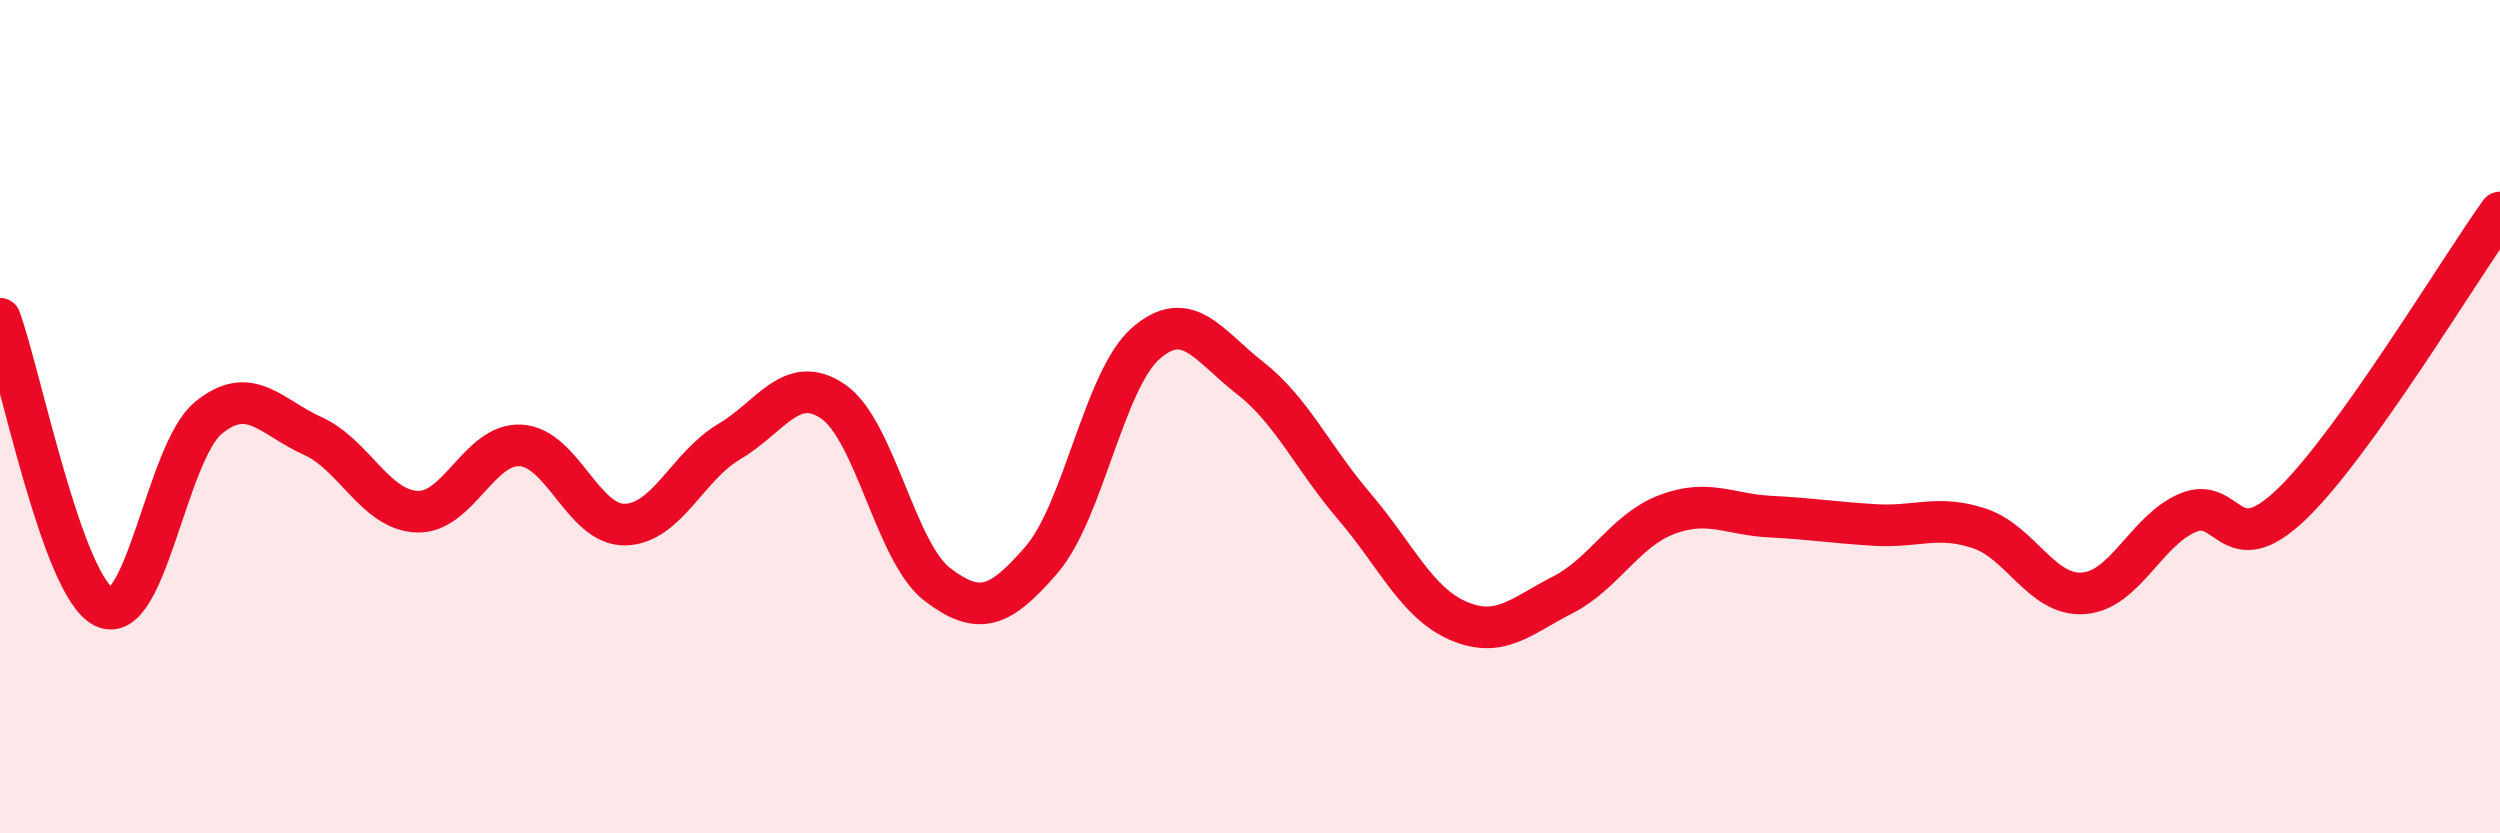
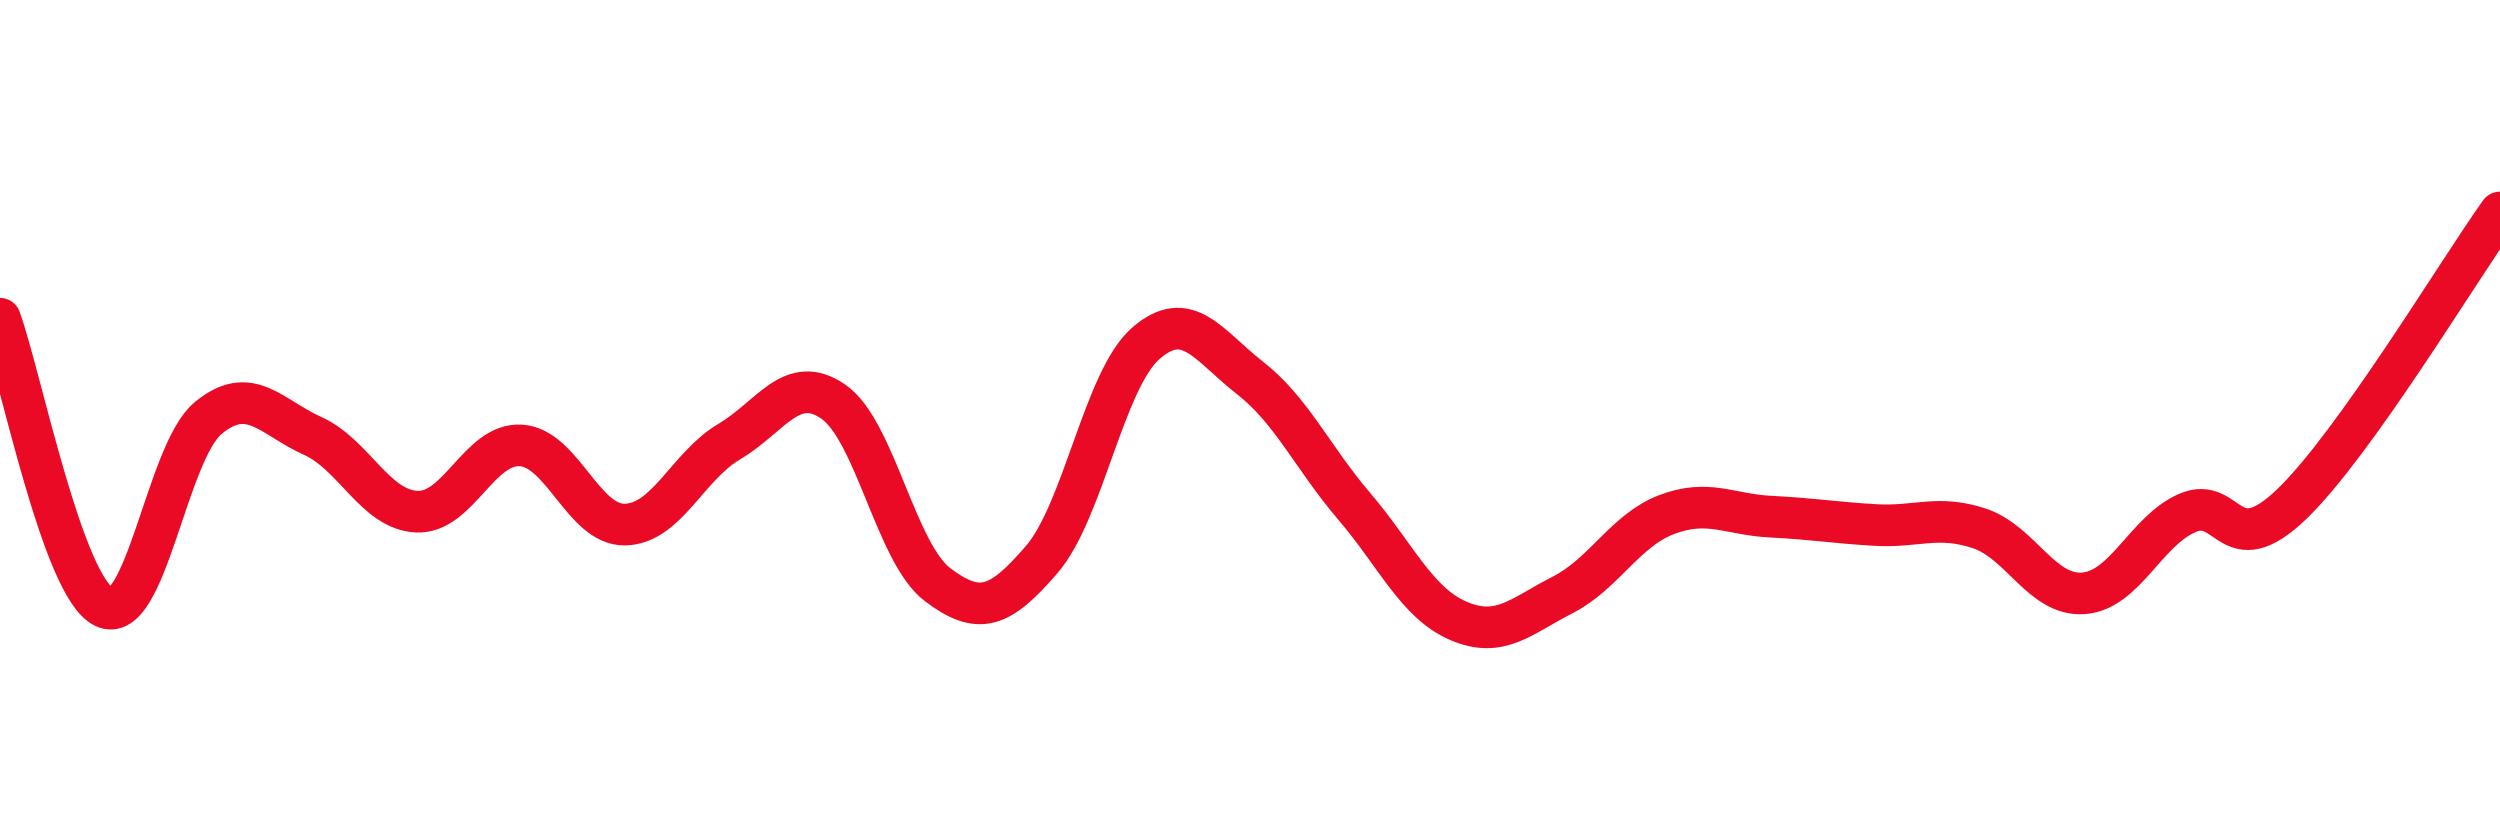
<svg xmlns="http://www.w3.org/2000/svg" width="60" height="20" viewBox="0 0 60 20">
-   <path d="M 0,7.65 C 0.5,9.03 1.5,14.09 2.5,14.57 C 3.5,15.05 4,10.85 5,10.03 C 6,9.21 6.5,10.01 7.5,10.46 C 8.5,10.91 9,12.23 10,12.28 C 11,12.33 11.5,10.63 12.5,10.69 C 13.5,10.75 14,12.61 15,12.59 C 16,12.57 16.5,11.19 17.5,10.6 C 18.5,10.01 19,8.95 20,9.64 C 21,10.33 21.5,13.27 22.5,14.03 C 23.5,14.79 24,14.59 25,13.43 C 26,12.27 26.5,9.11 27.5,8.24 C 28.5,7.37 29,8.29 30,9.07 C 31,9.85 31.5,10.98 32.5,12.15 C 33.5,13.32 34,14.47 35,14.9 C 36,15.33 36.5,14.79 37.5,14.28 C 38.5,13.77 39,12.73 40,12.35 C 41,11.97 41.5,12.35 42.5,12.4 C 43.5,12.45 44,12.54 45,12.6 C 46,12.66 46.5,12.35 47.5,12.68 C 48.5,13.01 49,14.31 50,14.24 C 51,14.17 51.5,12.74 52.5,12.31 C 53.5,11.88 53.5,13.54 55,12.1 C 56.5,10.66 59,6.5 60,5.1L60 20L0 20Z" fill="#EB0A25" opacity="0.1" stroke-linecap="round" stroke-linejoin="round" />
  <path d="M 0,7.65 C 0.5,9.03 1.5,14.09 2.5,14.57 C 3.5,15.05 4,10.85 5,10.03 C 6,9.21 6.5,10.01 7.5,10.46 C 8.5,10.91 9,12.23 10,12.28 C 11,12.33 11.5,10.63 12.5,10.69 C 13.5,10.75 14,12.61 15,12.59 C 16,12.57 16.5,11.19 17.5,10.6 C 18.5,10.01 19,8.95 20,9.64 C 21,10.33 21.5,13.27 22.5,14.03 C 23.5,14.79 24,14.59 25,13.43 C 26,12.27 26.5,9.11 27.5,8.24 C 28.5,7.37 29,8.29 30,9.07 C 31,9.85 31.5,10.98 32.5,12.15 C 33.5,13.32 34,14.47 35,14.9 C 36,15.33 36.5,14.79 37.5,14.28 C 38.5,13.77 39,12.73 40,12.35 C 41,11.97 41.5,12.35 42.5,12.4 C 43.5,12.45 44,12.54 45,12.6 C 46,12.66 46.5,12.35 47.5,12.68 C 48.5,13.01 49,14.31 50,14.24 C 51,14.17 51.5,12.74 52.5,12.31 C 53.5,11.88 53.5,13.54 55,12.1 C 56.5,10.66 59,6.5 60,5.1" stroke="#EB0A25" stroke-width="1" fill="none" stroke-linecap="round" stroke-linejoin="round" />
</svg>